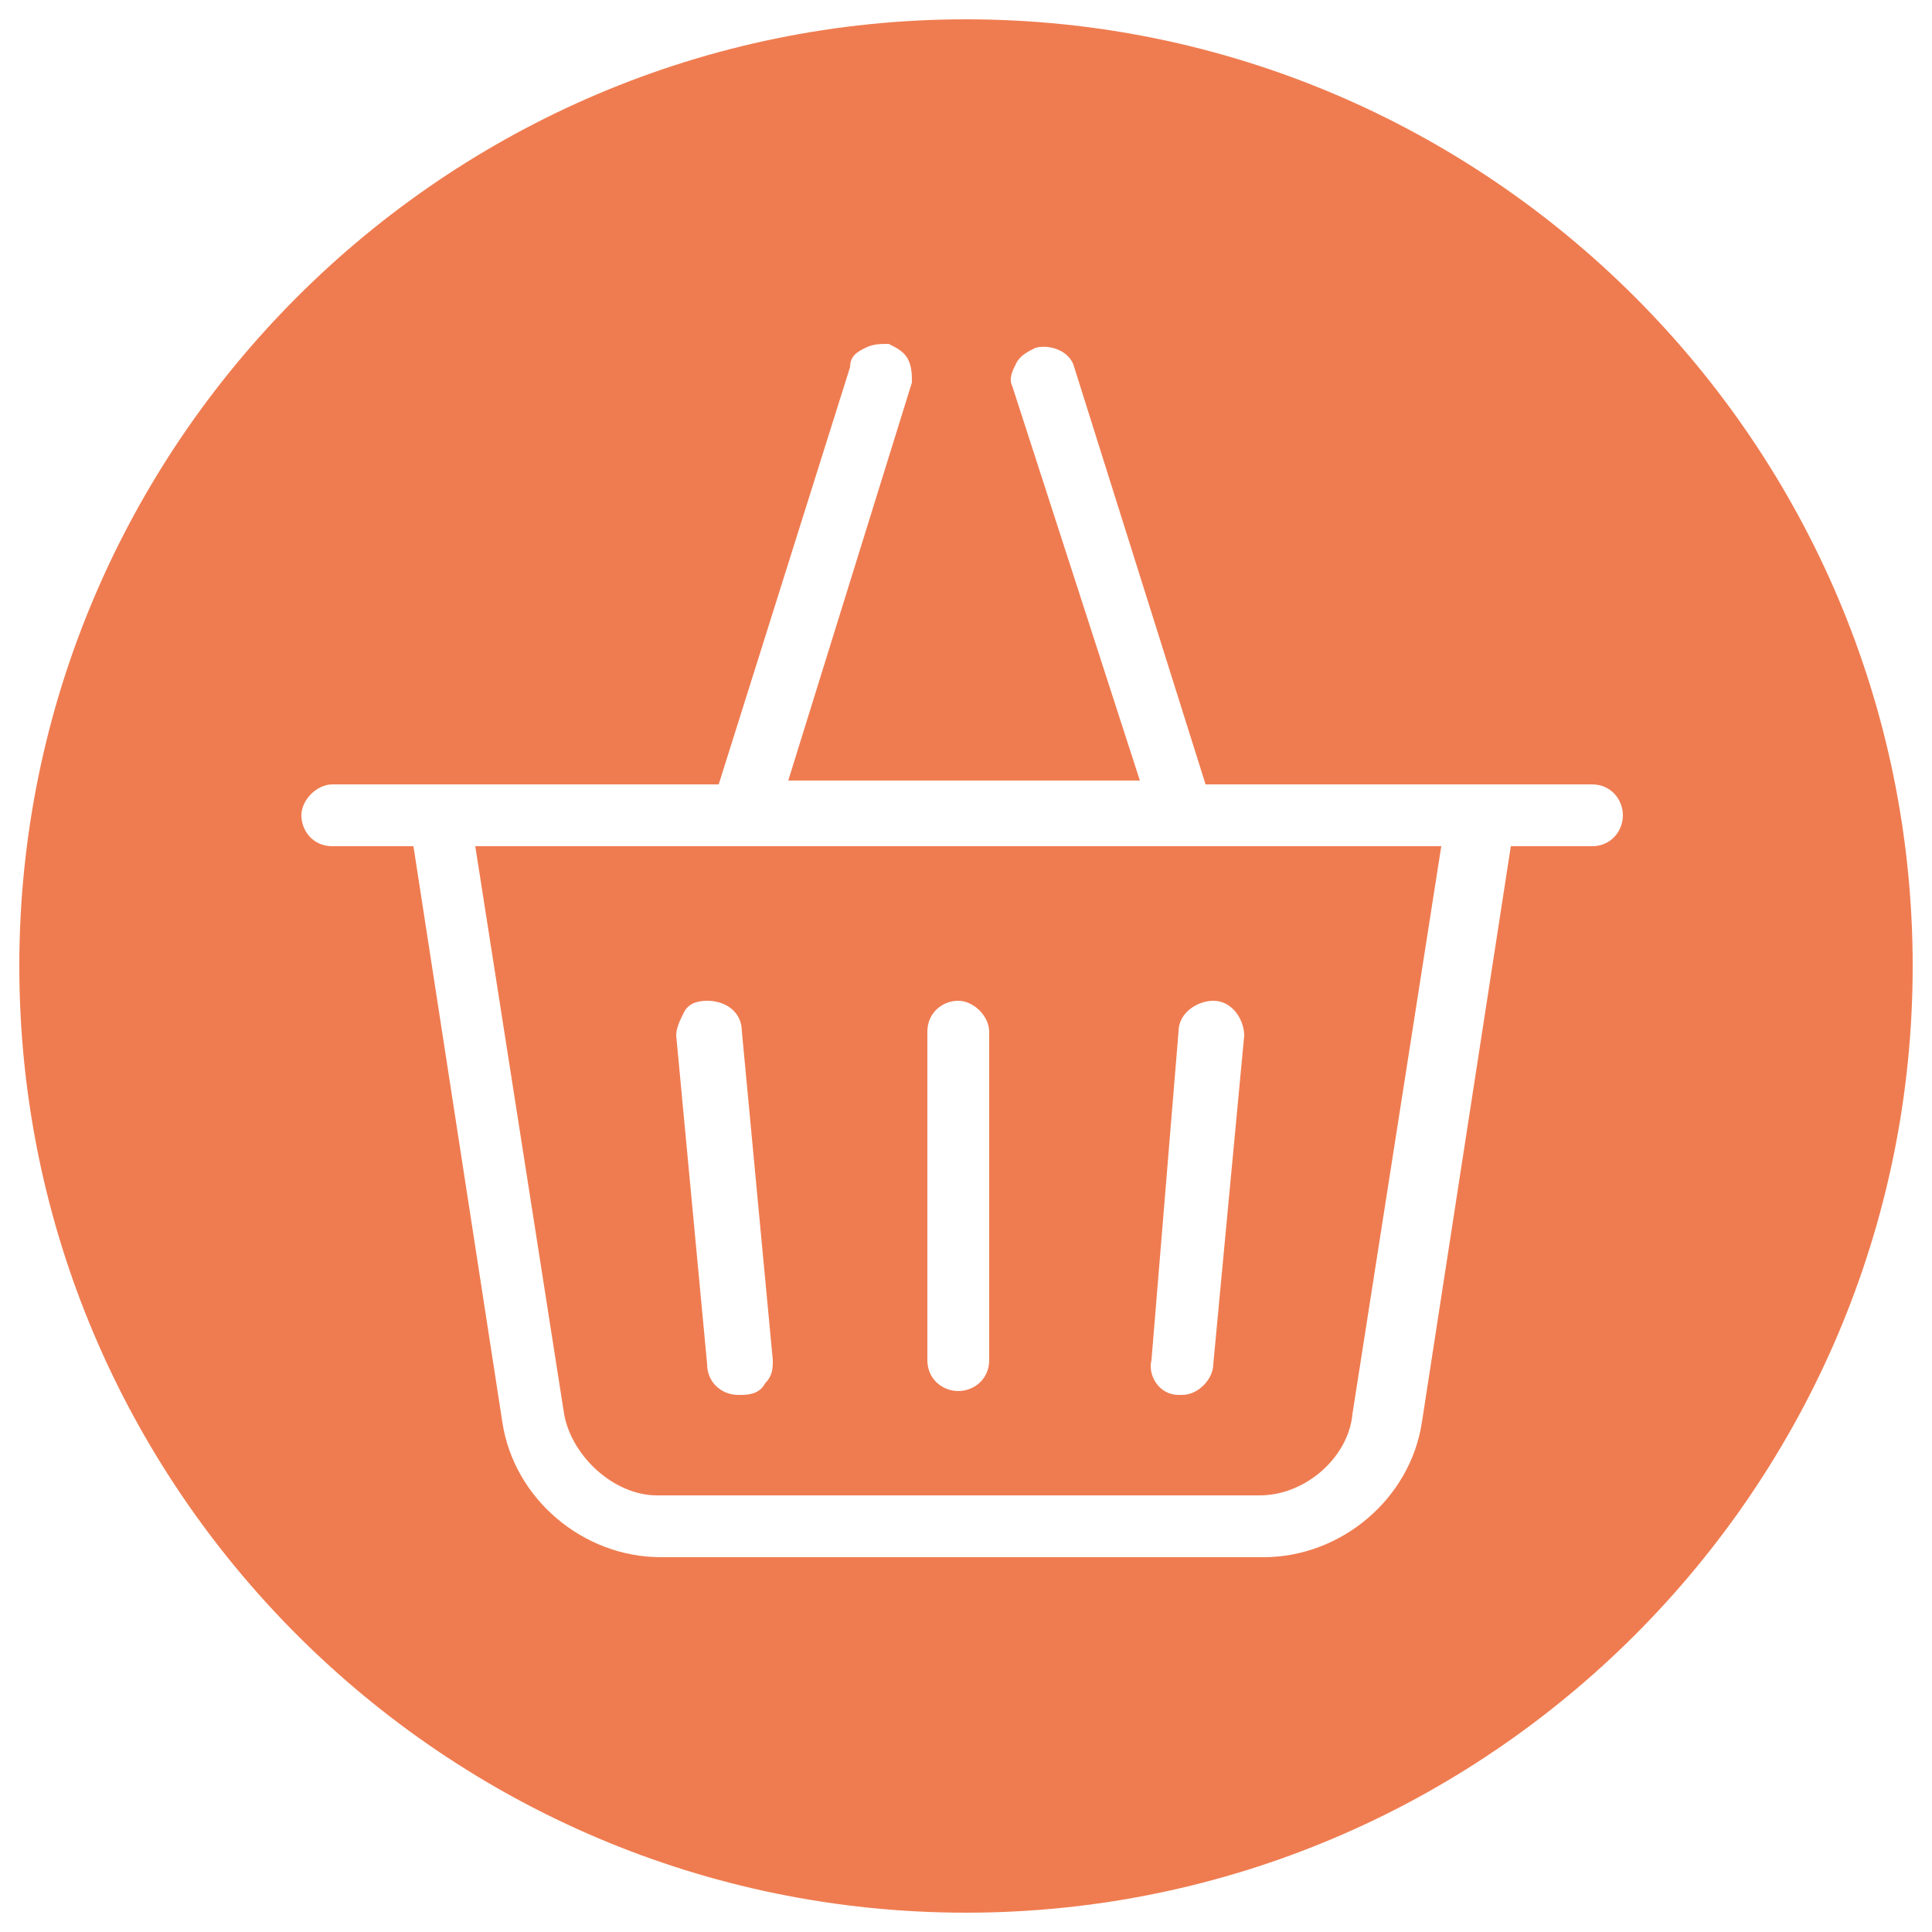
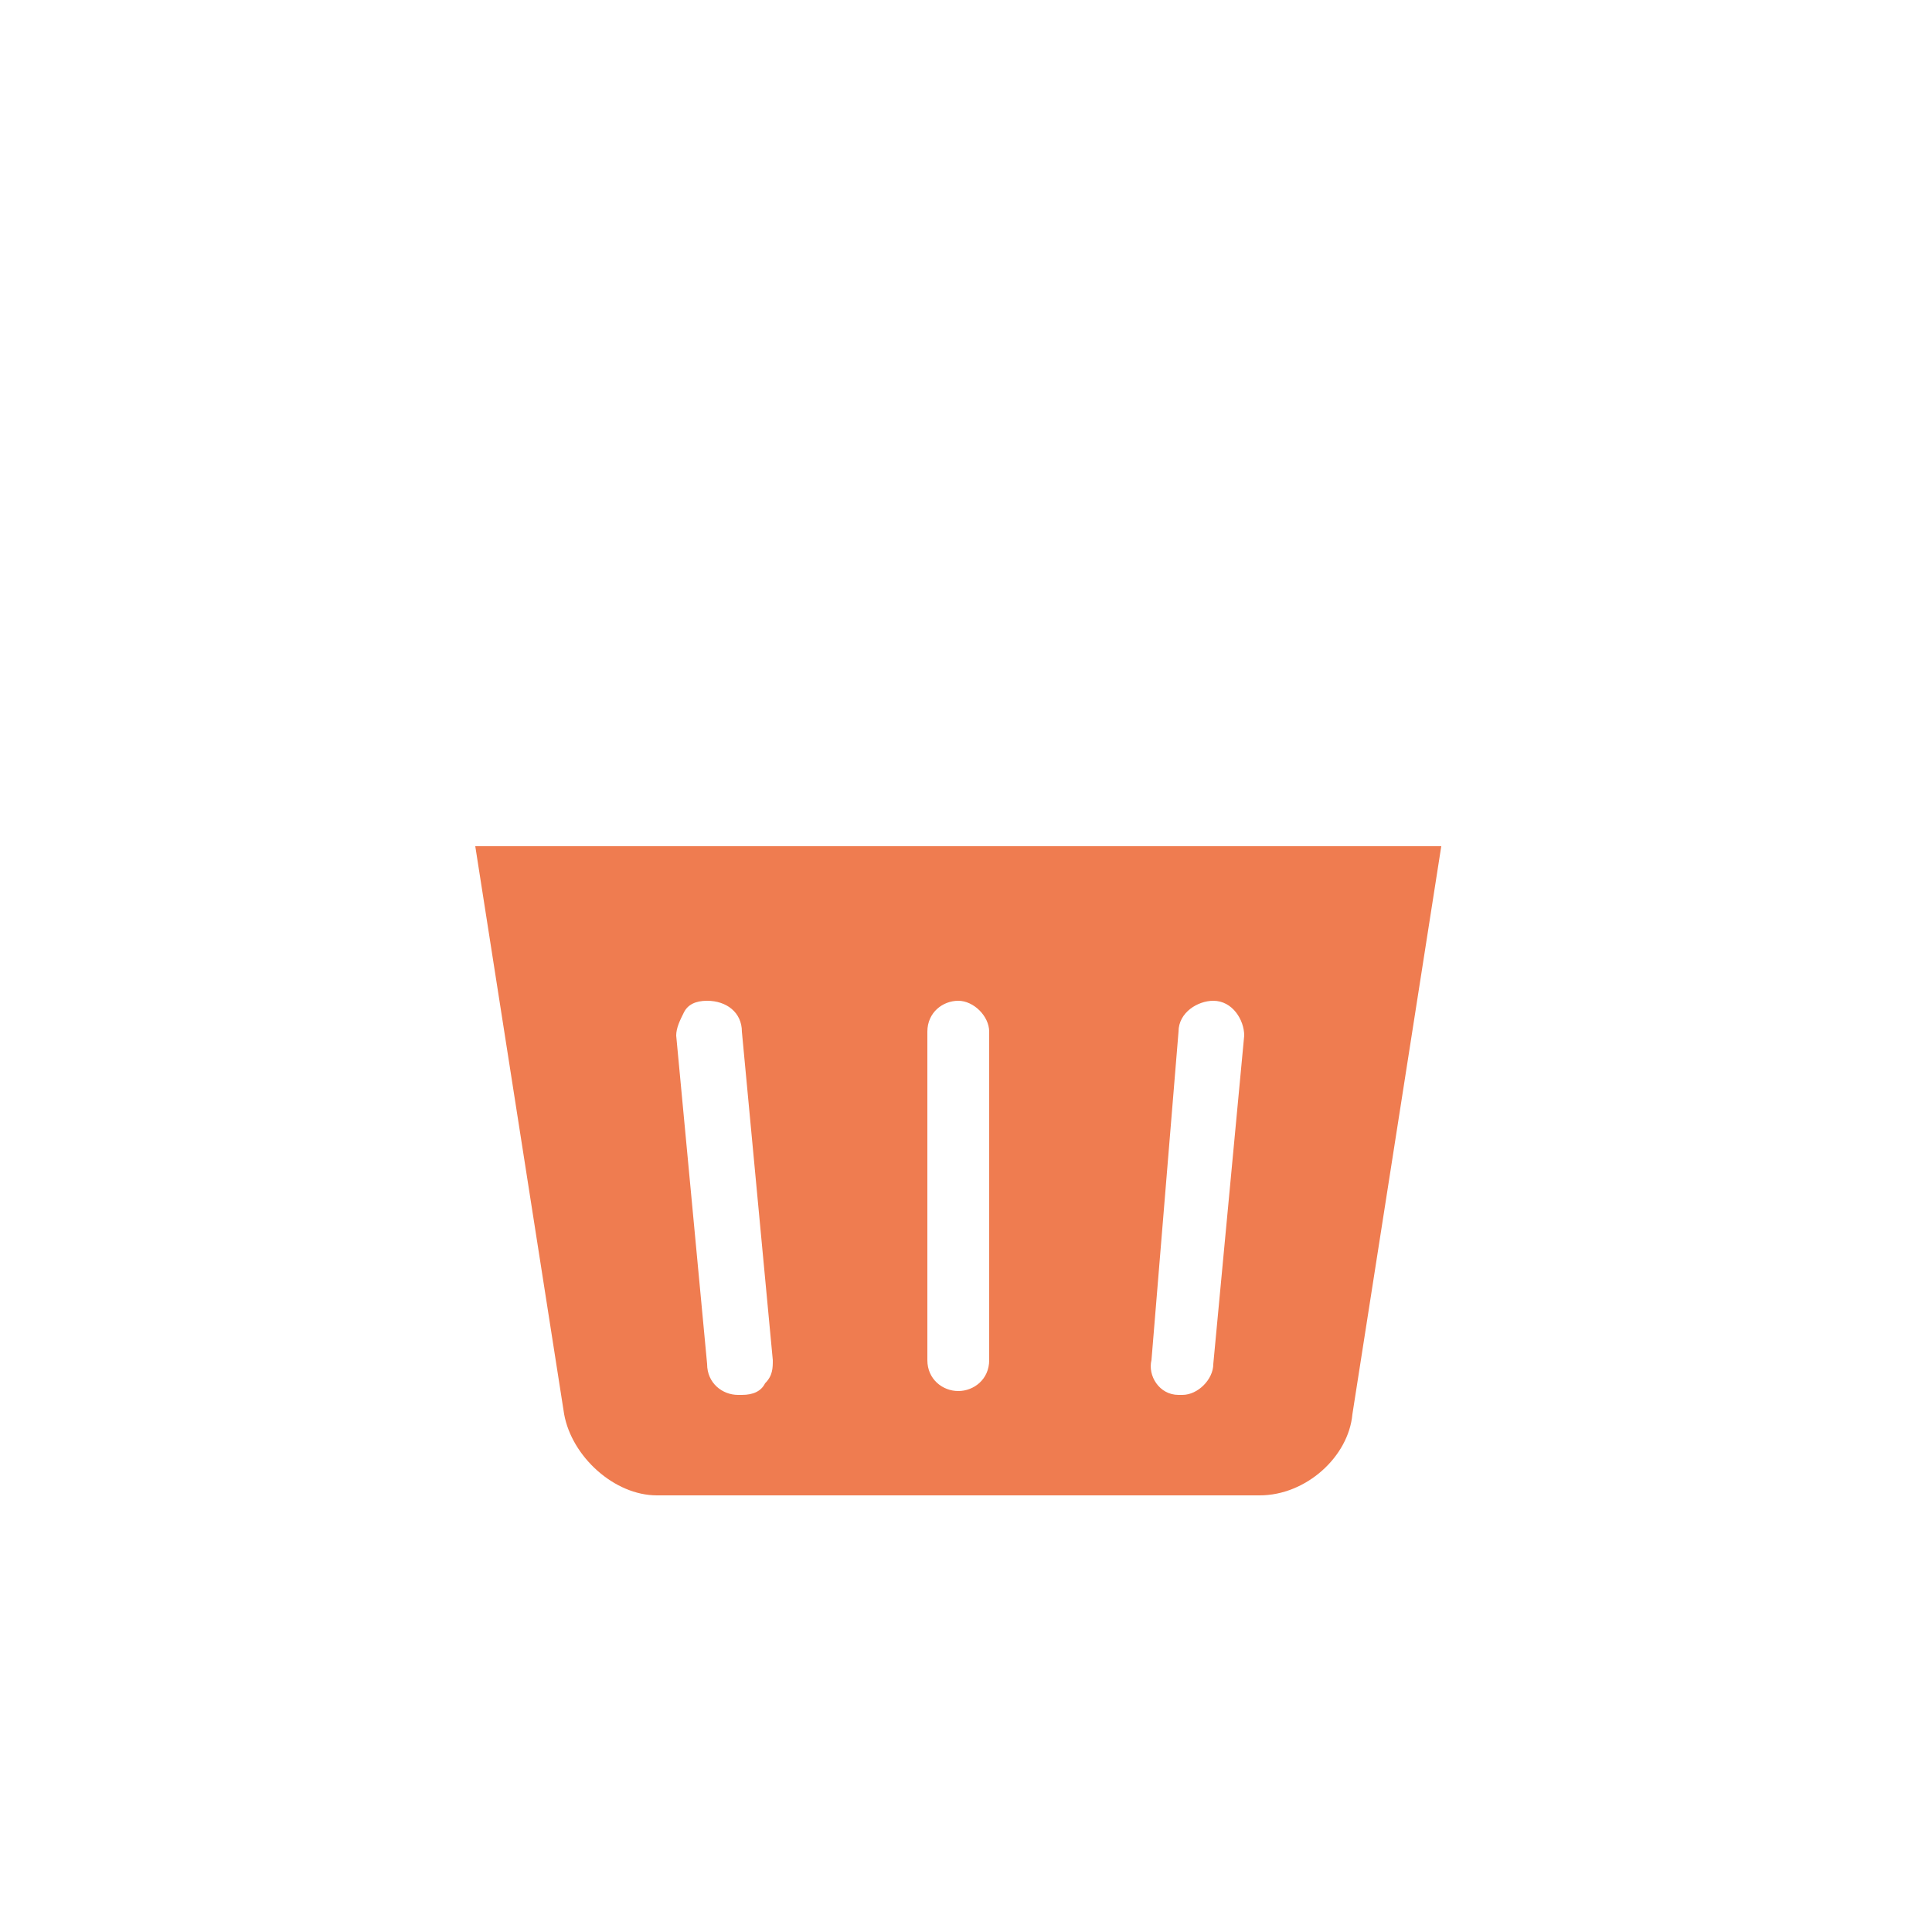
<svg xmlns="http://www.w3.org/2000/svg" version="1.1" id="Layer_1" x="0px" y="0px" viewBox="0 0 50 50" style="enable-background:new 0 0 50 50;" xml:space="preserve">
  <style type="text/css">
	.st0{fill:#EF7C50;}
</style>
  <g>
-     <path class="st0" d="M25,0.5C11.5,0.5,0.5,11.5,0.5,25c0,13.5,11,24.5,24.5,24.5c13.5,0,24.5-11,24.5-24.5   C49.5,11.5,38.5,0.5,25,0.5z M41.2,21.9h-2.1l-2.3,14.9c-0.3,2-2.1,3.5-4.1,3.5H17.1c-2,0-3.8-1.5-4.1-3.5l-2.3-14.9H8.6   c-0.5,0-0.8-0.4-0.8-0.8s0.4-0.8,0.8-0.8h10L22,9.5C22,9.2,22.2,9.1,22.4,9c0.2-0.1,0.4-0.1,0.6-0.1c0.2,0.1,0.4,0.2,0.5,0.4   c0.1,0.2,0.1,0.4,0.1,0.6l-3.2,10.3h9.1L26.2,10c-0.1-0.2,0-0.4,0.1-0.6s0.3-0.3,0.5-0.4c0.4-0.1,0.9,0.1,1,0.5l3.4,10.8h10   c0.5,0,0.8,0.4,0.8,0.8S41.7,21.9,41.2,21.9z" />
    <path class="st0" d="M14.6,36.6c0.2,1.1,1.3,2.1,2.4,2.1h15.6c1.2,0,2.3-1,2.4-2.1l2.3-14.7h-25L14.6,36.6z M30.5,26.7   c0-0.5,0.5-0.8,0.9-0.8c0.5,0,0.8,0.5,0.8,0.9l-0.8,8.5c0,0.4-0.4,0.8-0.8,0.8c0,0-0.1,0-0.1,0c-0.5,0-0.8-0.5-0.7-0.9L30.5,26.7z    M24,26.7c0-0.5,0.4-0.8,0.8-0.8s0.8,0.4,0.8,0.8v8.5c0,0.5-0.4,0.8-0.8,0.8S24,35.7,24,35.2V26.7z M17.7,26.2   c0.1-0.2,0.3-0.3,0.6-0.3h0c0.5,0,0.9,0.3,0.9,0.8l0.8,8.5c0,0.2,0,0.4-0.2,0.6c-0.1,0.2-0.3,0.3-0.6,0.3c0,0-0.1,0-0.1,0   c-0.4,0-0.8-0.3-0.8-0.8l-0.8-8.5C17.5,26.6,17.6,26.4,17.7,26.2z" />
  </g>
</svg>